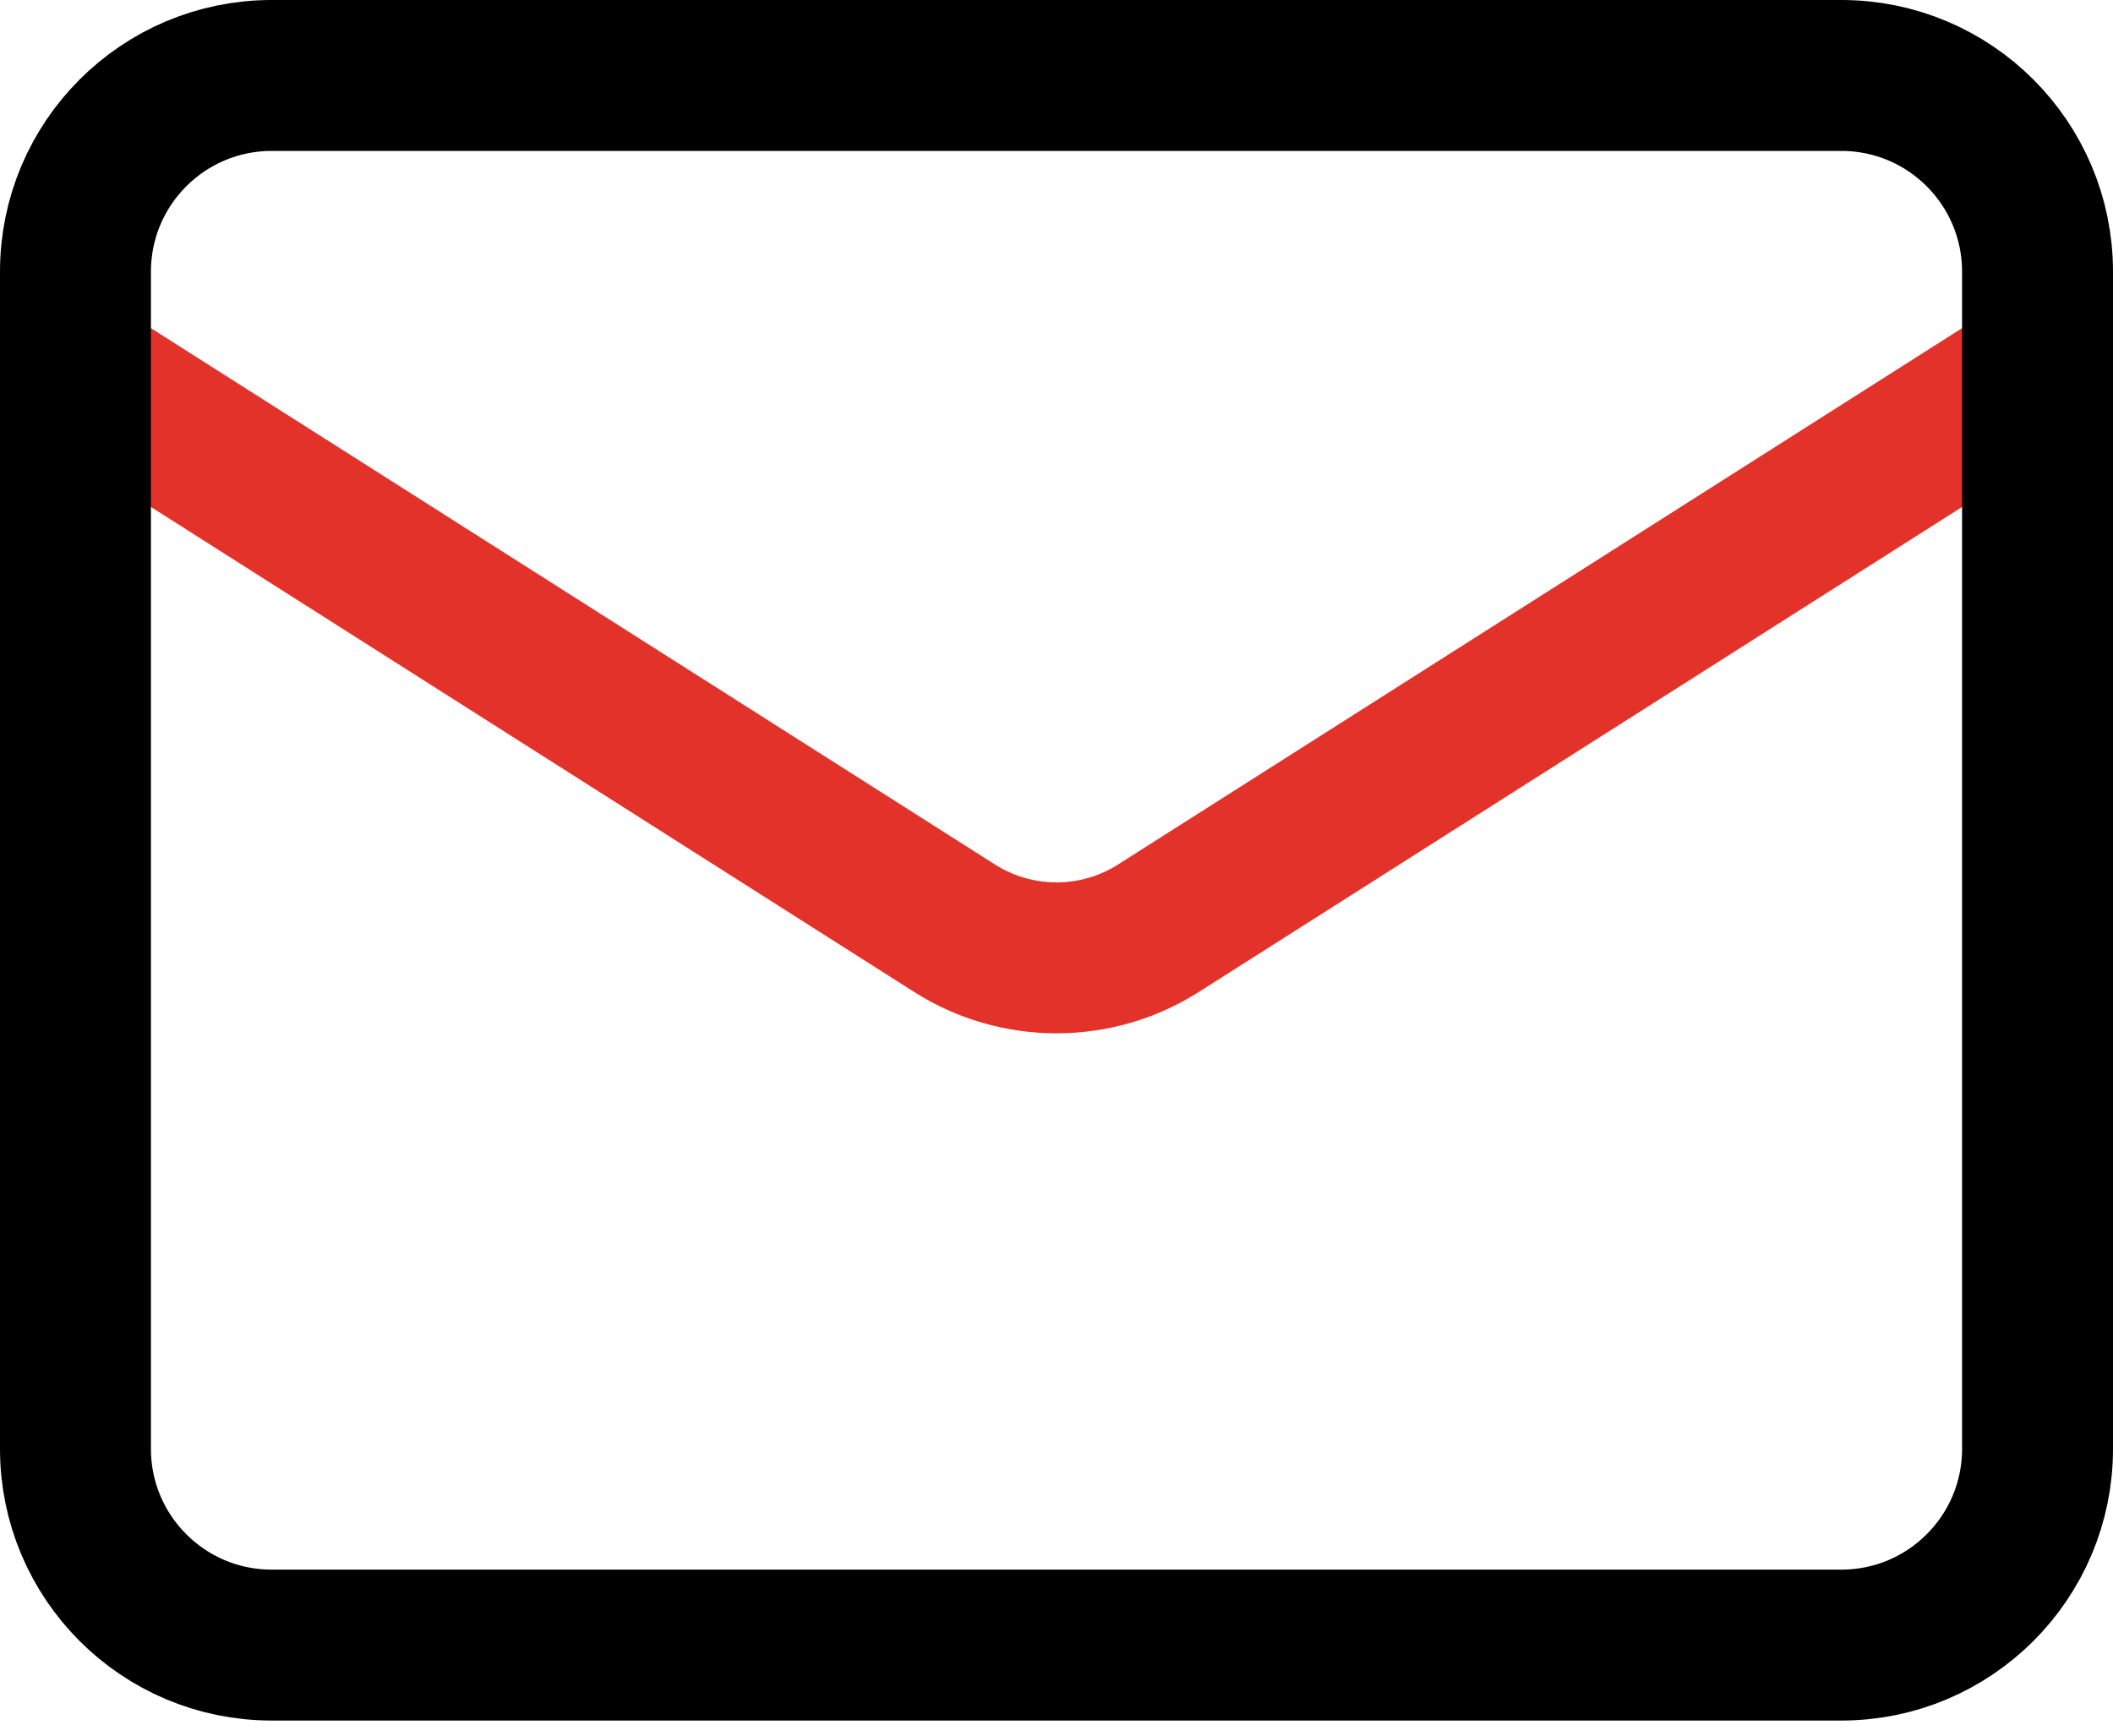
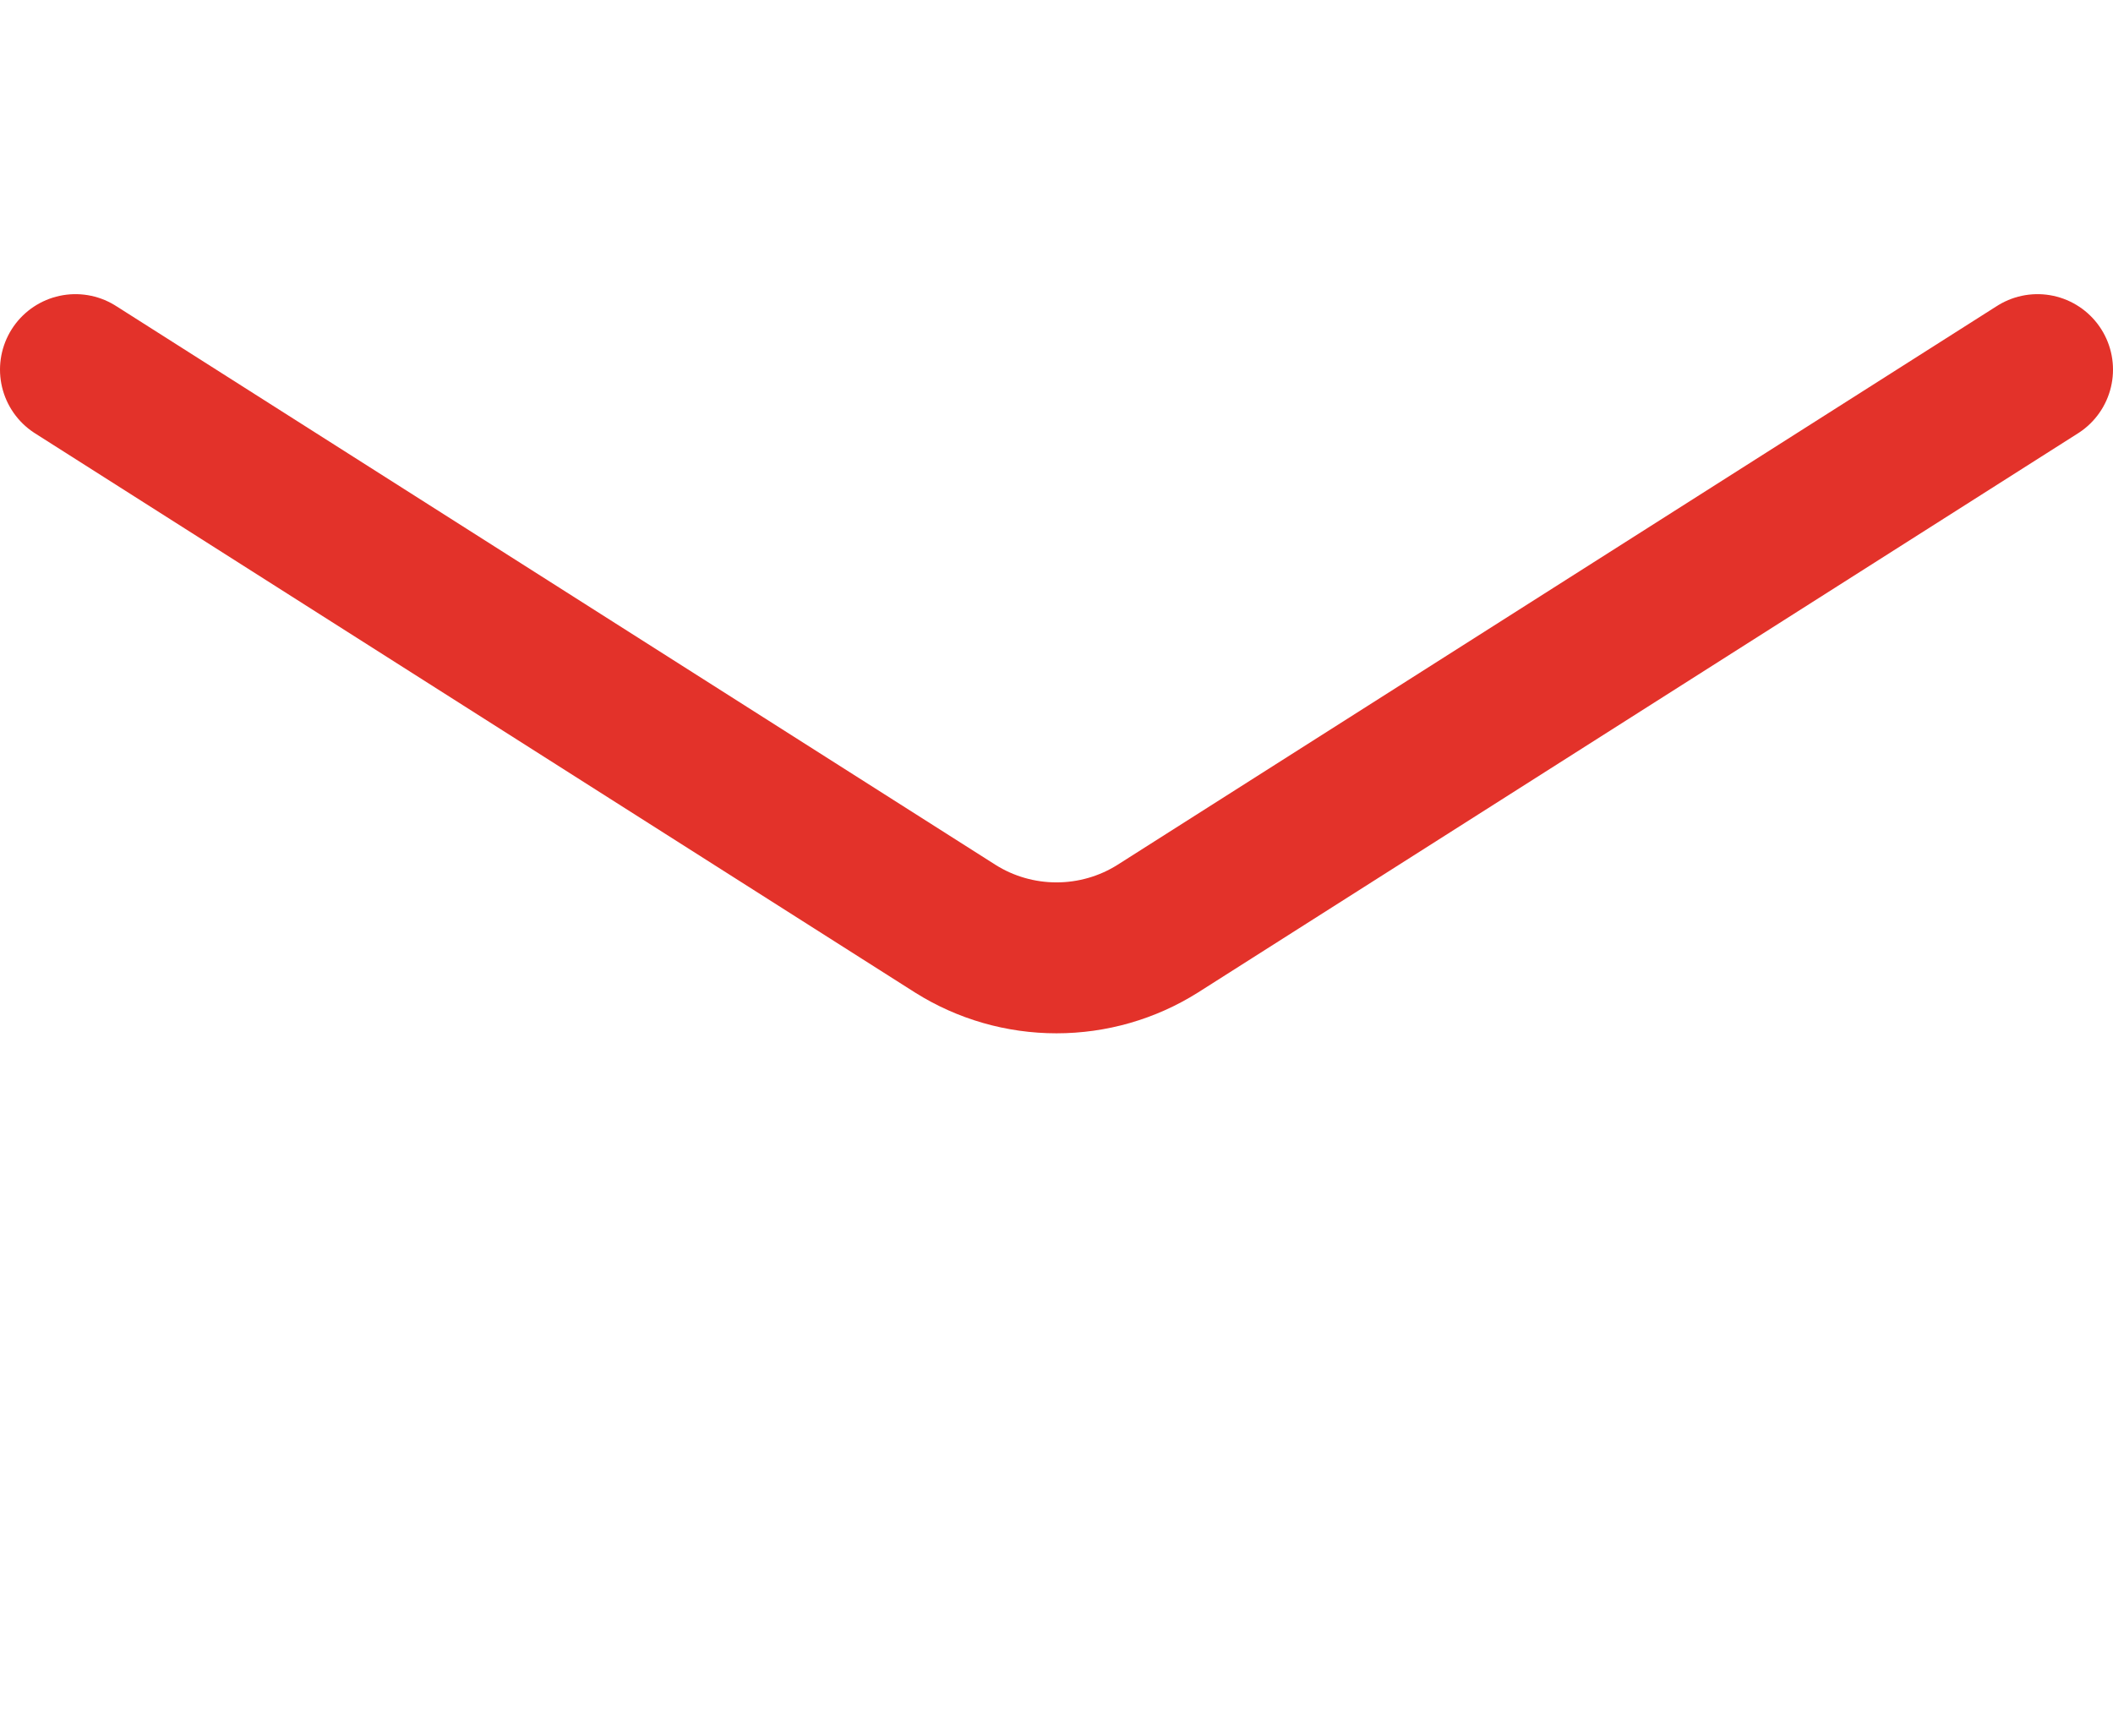
<svg xmlns="http://www.w3.org/2000/svg" width="28" height="23" viewBox="0 0 28 23" fill="none">
  <path d="M27 4.898L15.339 12.308C14.938 12.56 14.474 12.693 14 12.693C13.526 12.693 13.062 12.56 12.661 12.308L1 4.898" stroke="#E3322A" stroke-width="2" stroke-linecap="round" stroke-linejoin="round" />
-   <path d="M24.4 1H3.6C2.164 1 1 2.164 1 3.6V19.2C1 20.636 2.164 21.8 3.6 21.8H24.4C25.836 21.8 27 20.636 27 19.2V3.6C27 2.164 25.836 1 24.4 1Z" stroke="black" stroke-width="2" stroke-linecap="round" stroke-linejoin="round" />
</svg>